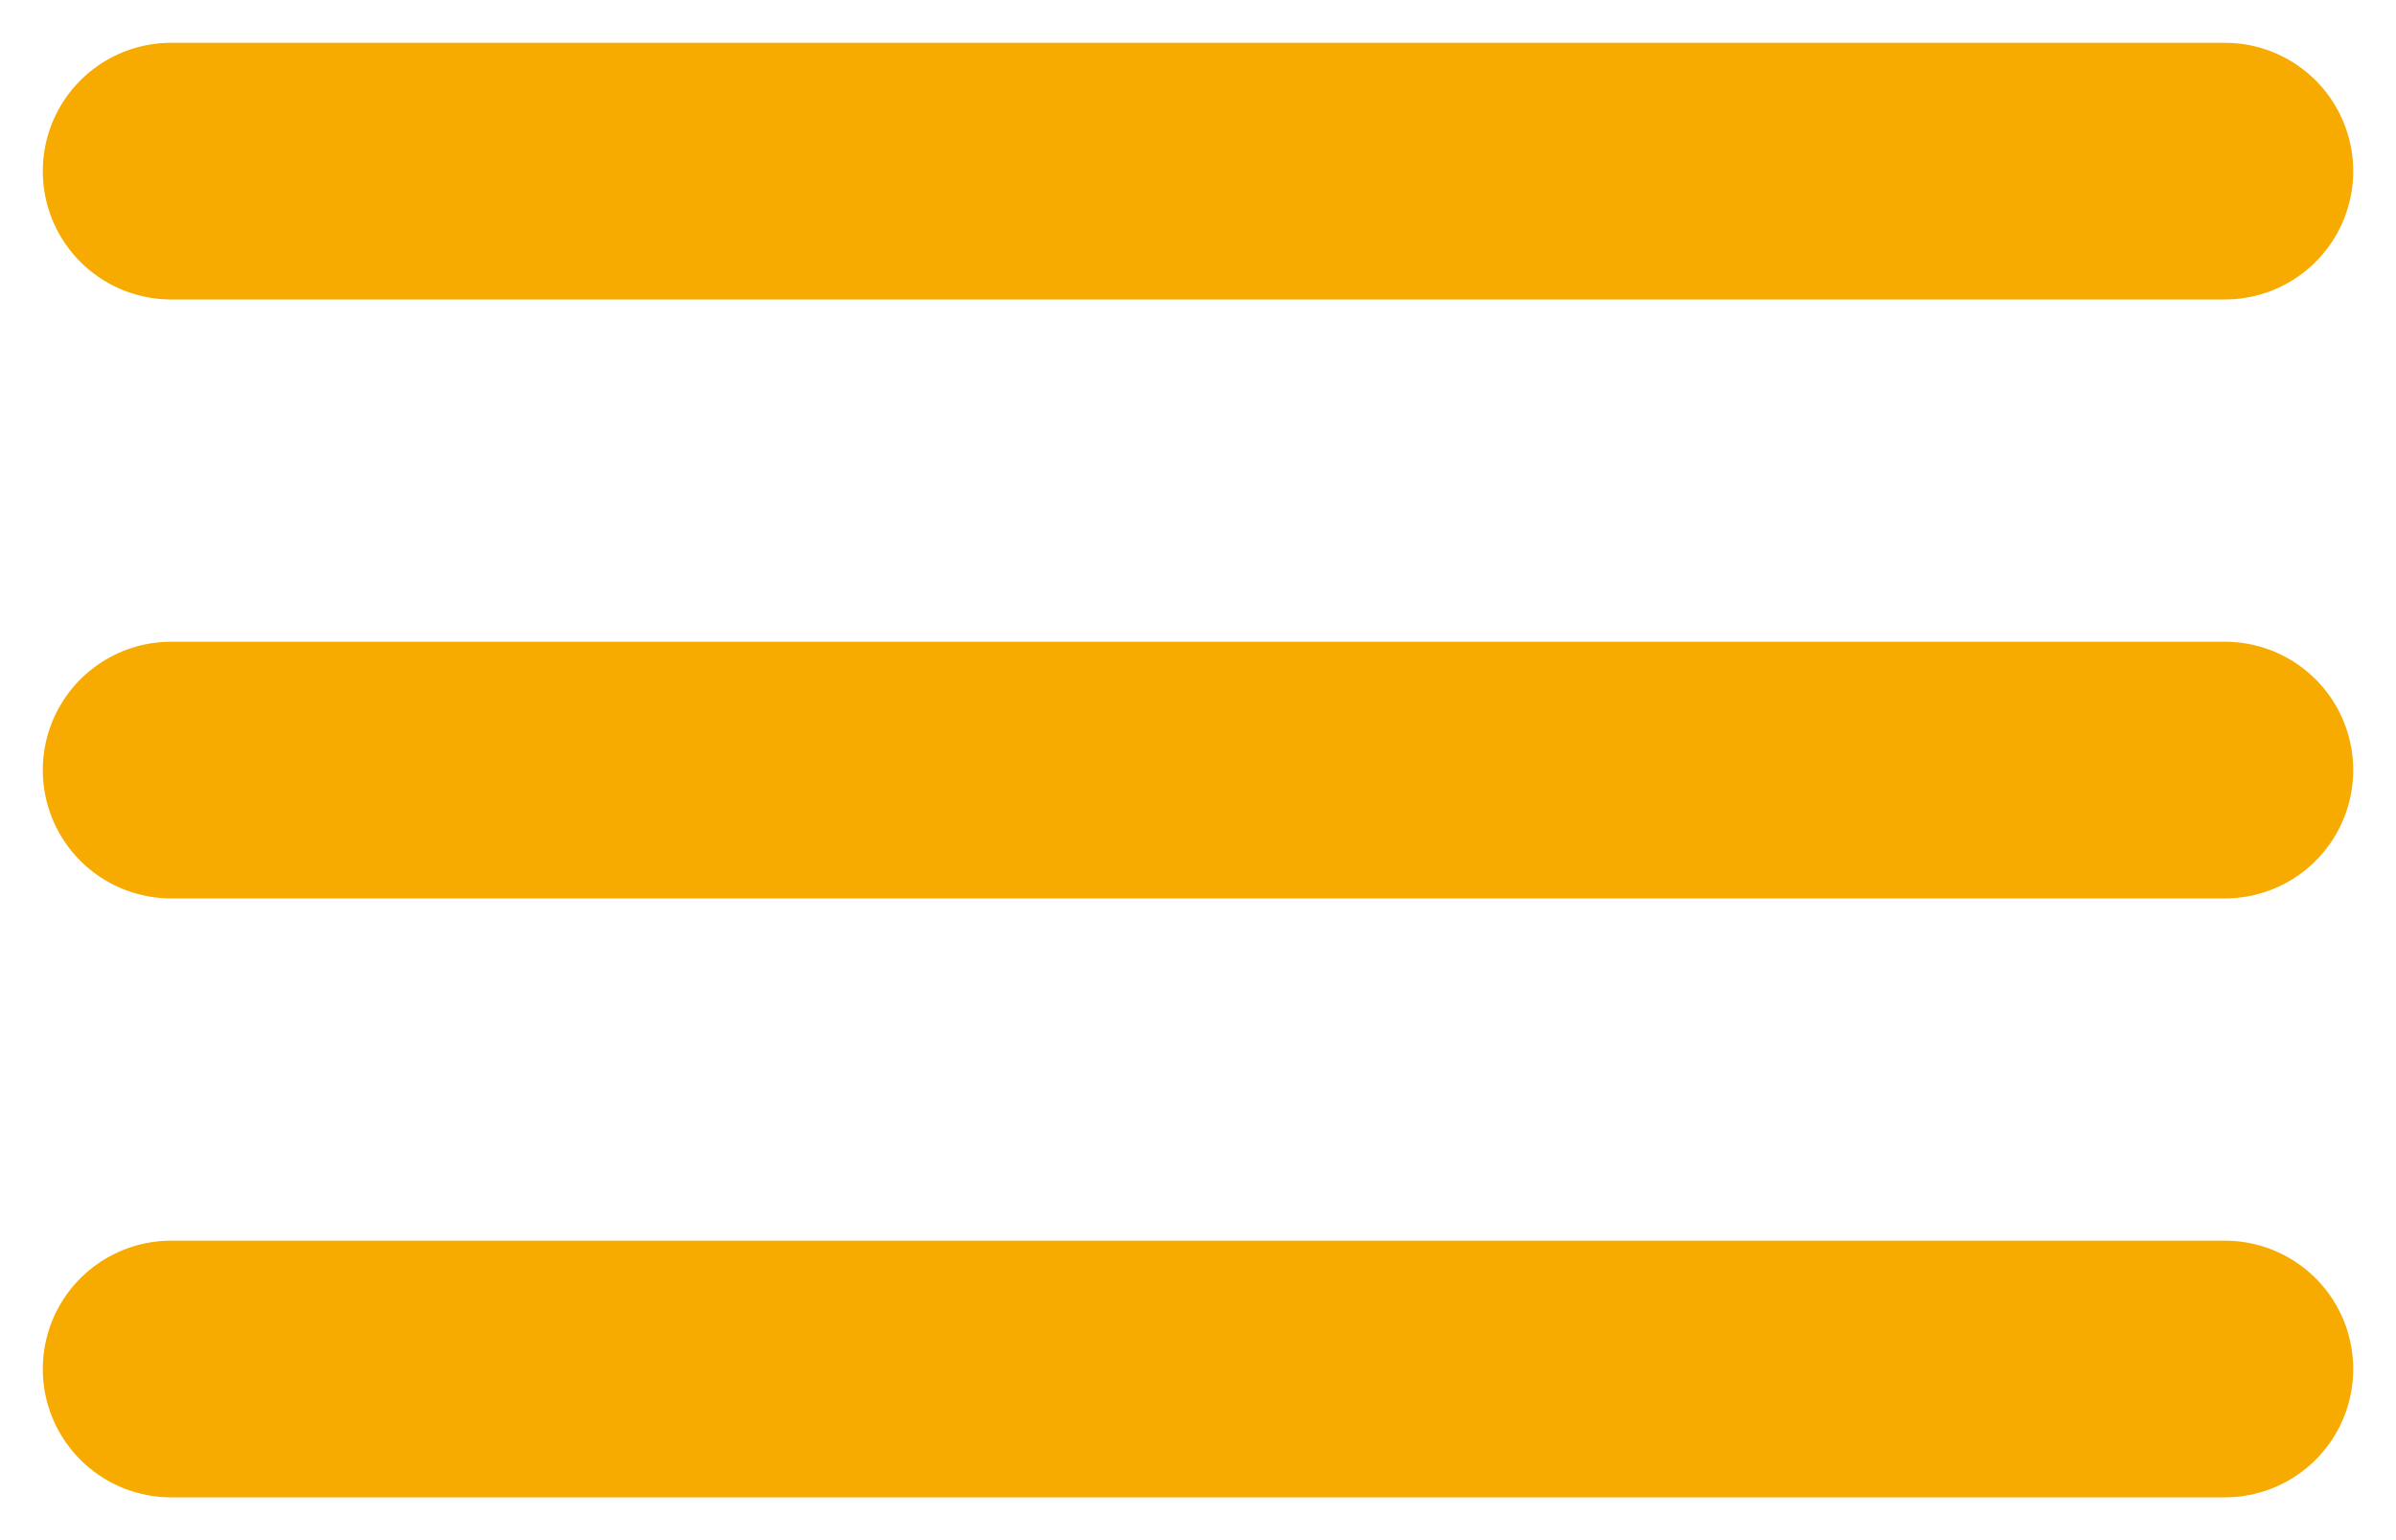
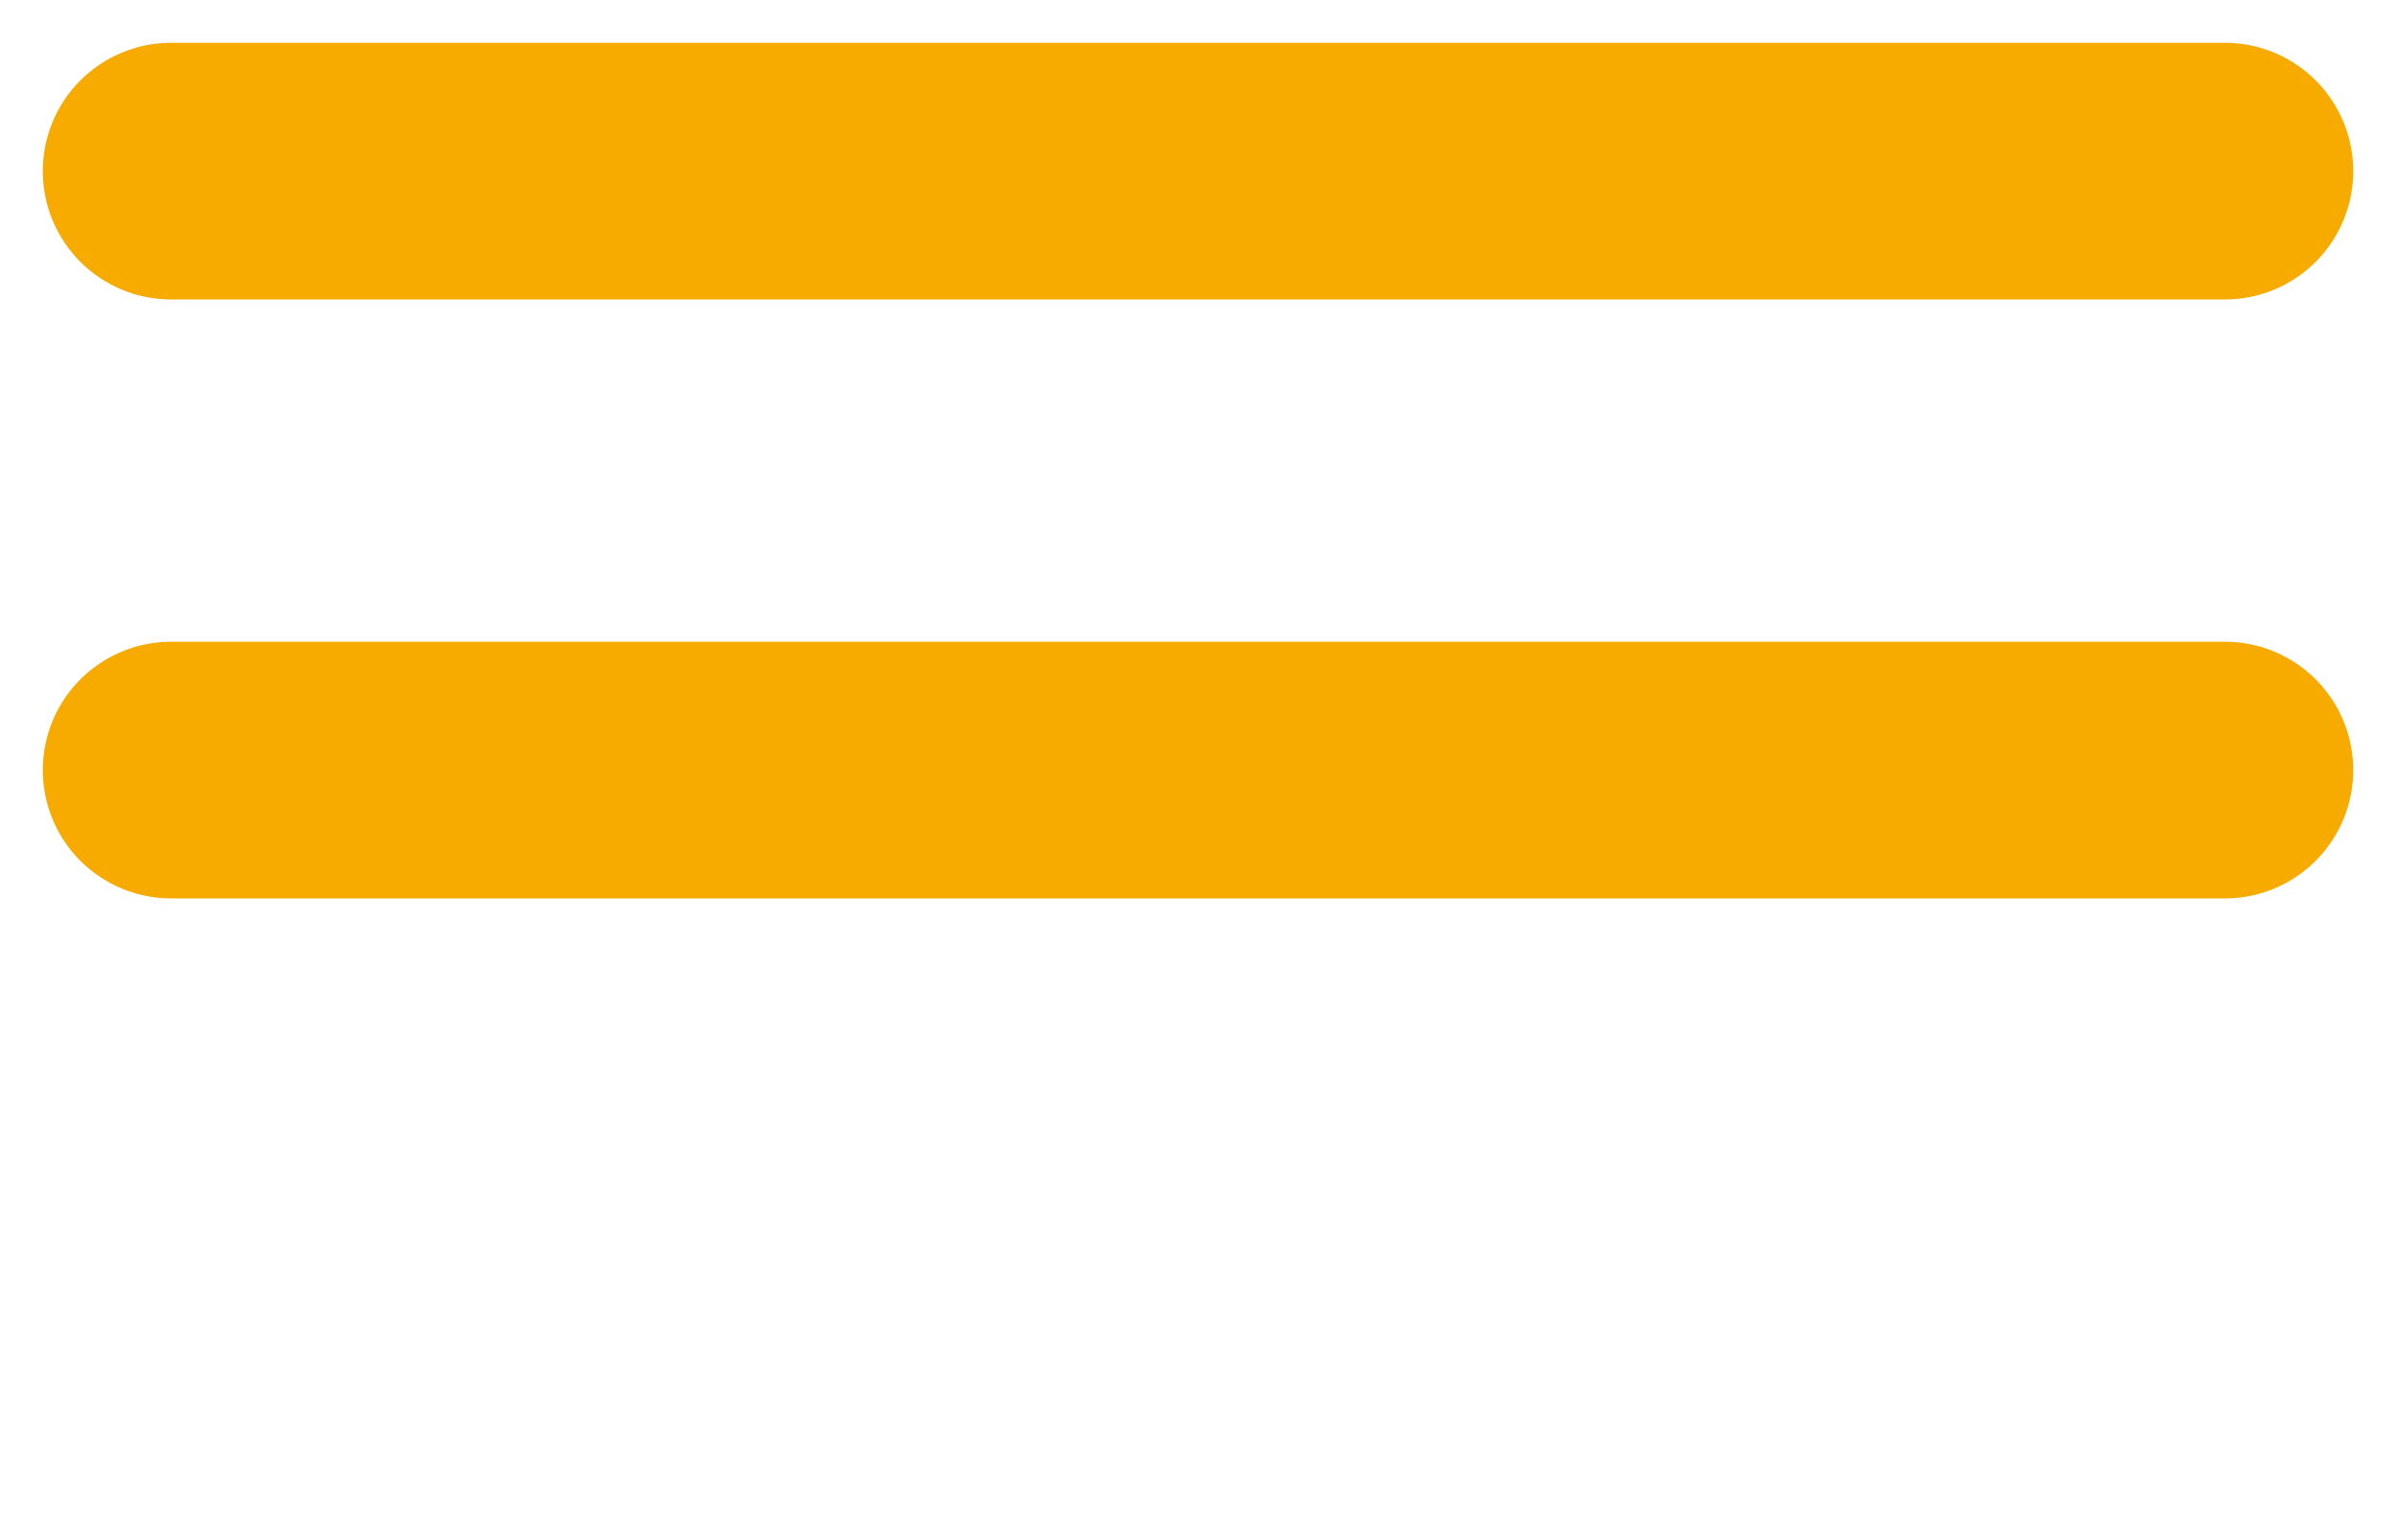
<svg xmlns="http://www.w3.org/2000/svg" width="28" height="18" viewBox="0 0 28 18" fill="none">
  <path d="M2 2L26 2" stroke="#F7AB00" stroke-width="3" stroke-linecap="round" />
  <path d="M2 9L26 9" stroke="#F7AB00" stroke-width="3" stroke-linecap="round" />
-   <path d="M2 16L26 16" stroke="#F7AB00" stroke-width="3" stroke-linecap="round" />
</svg>